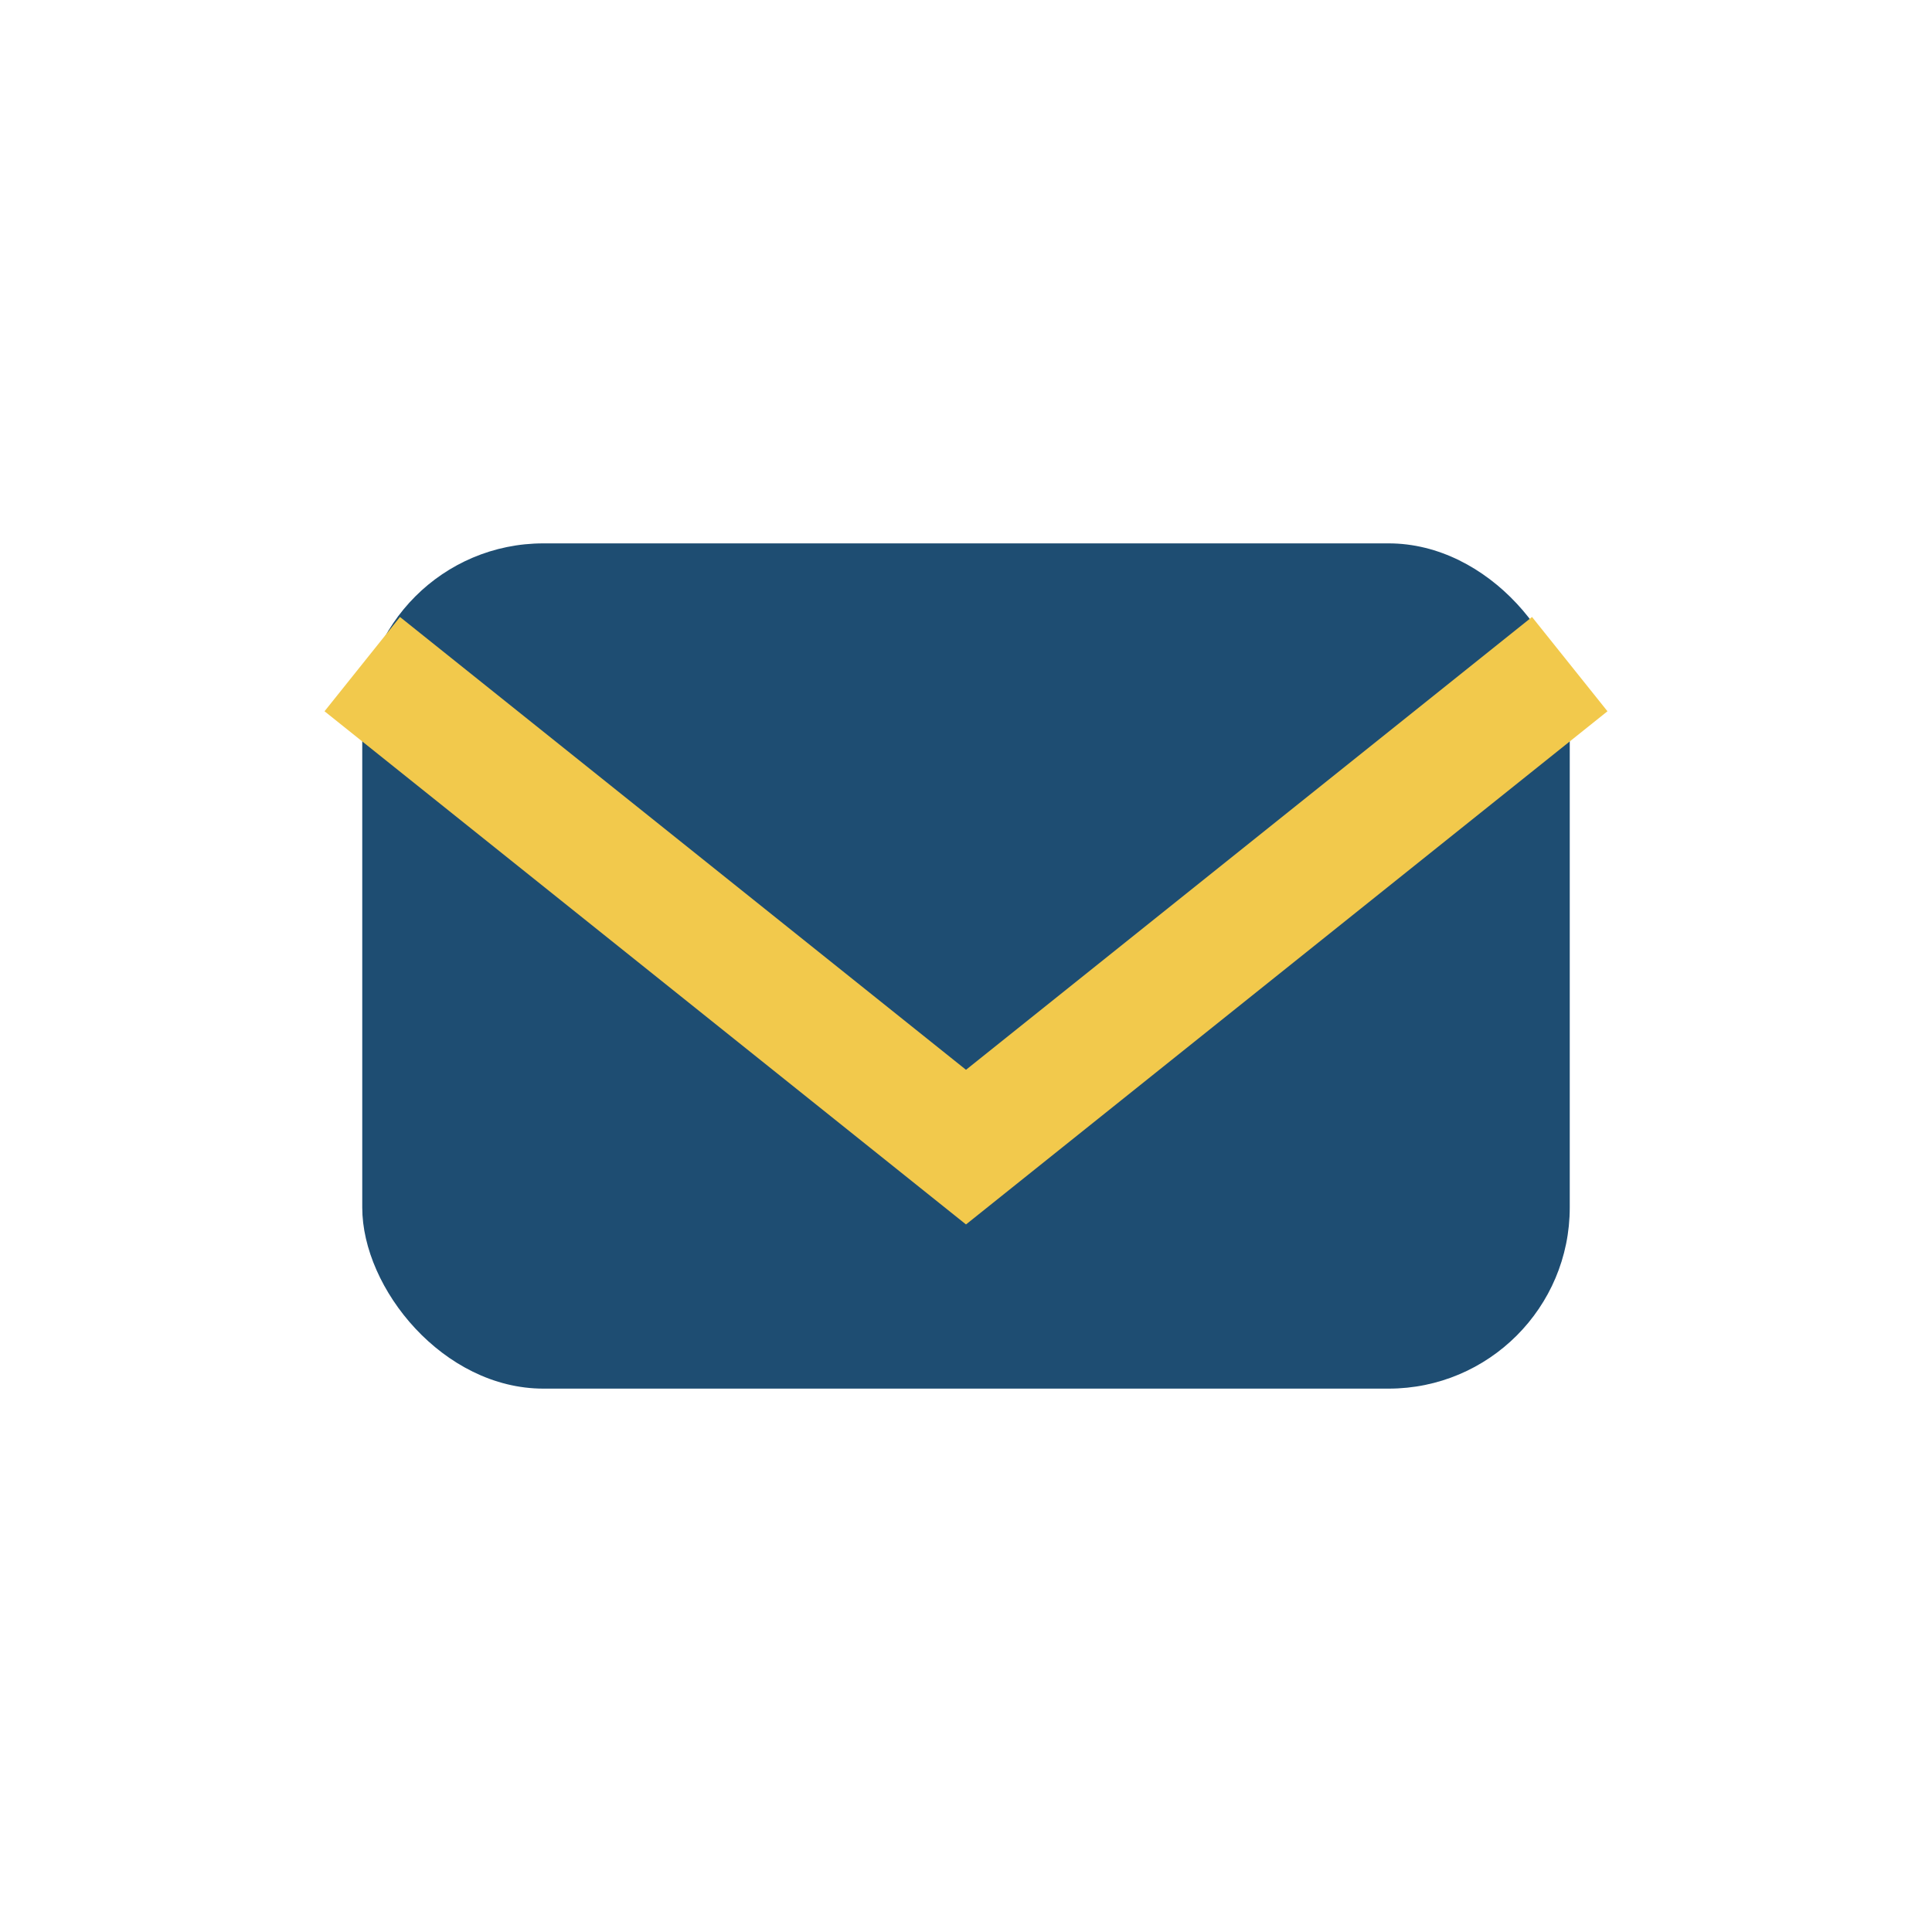
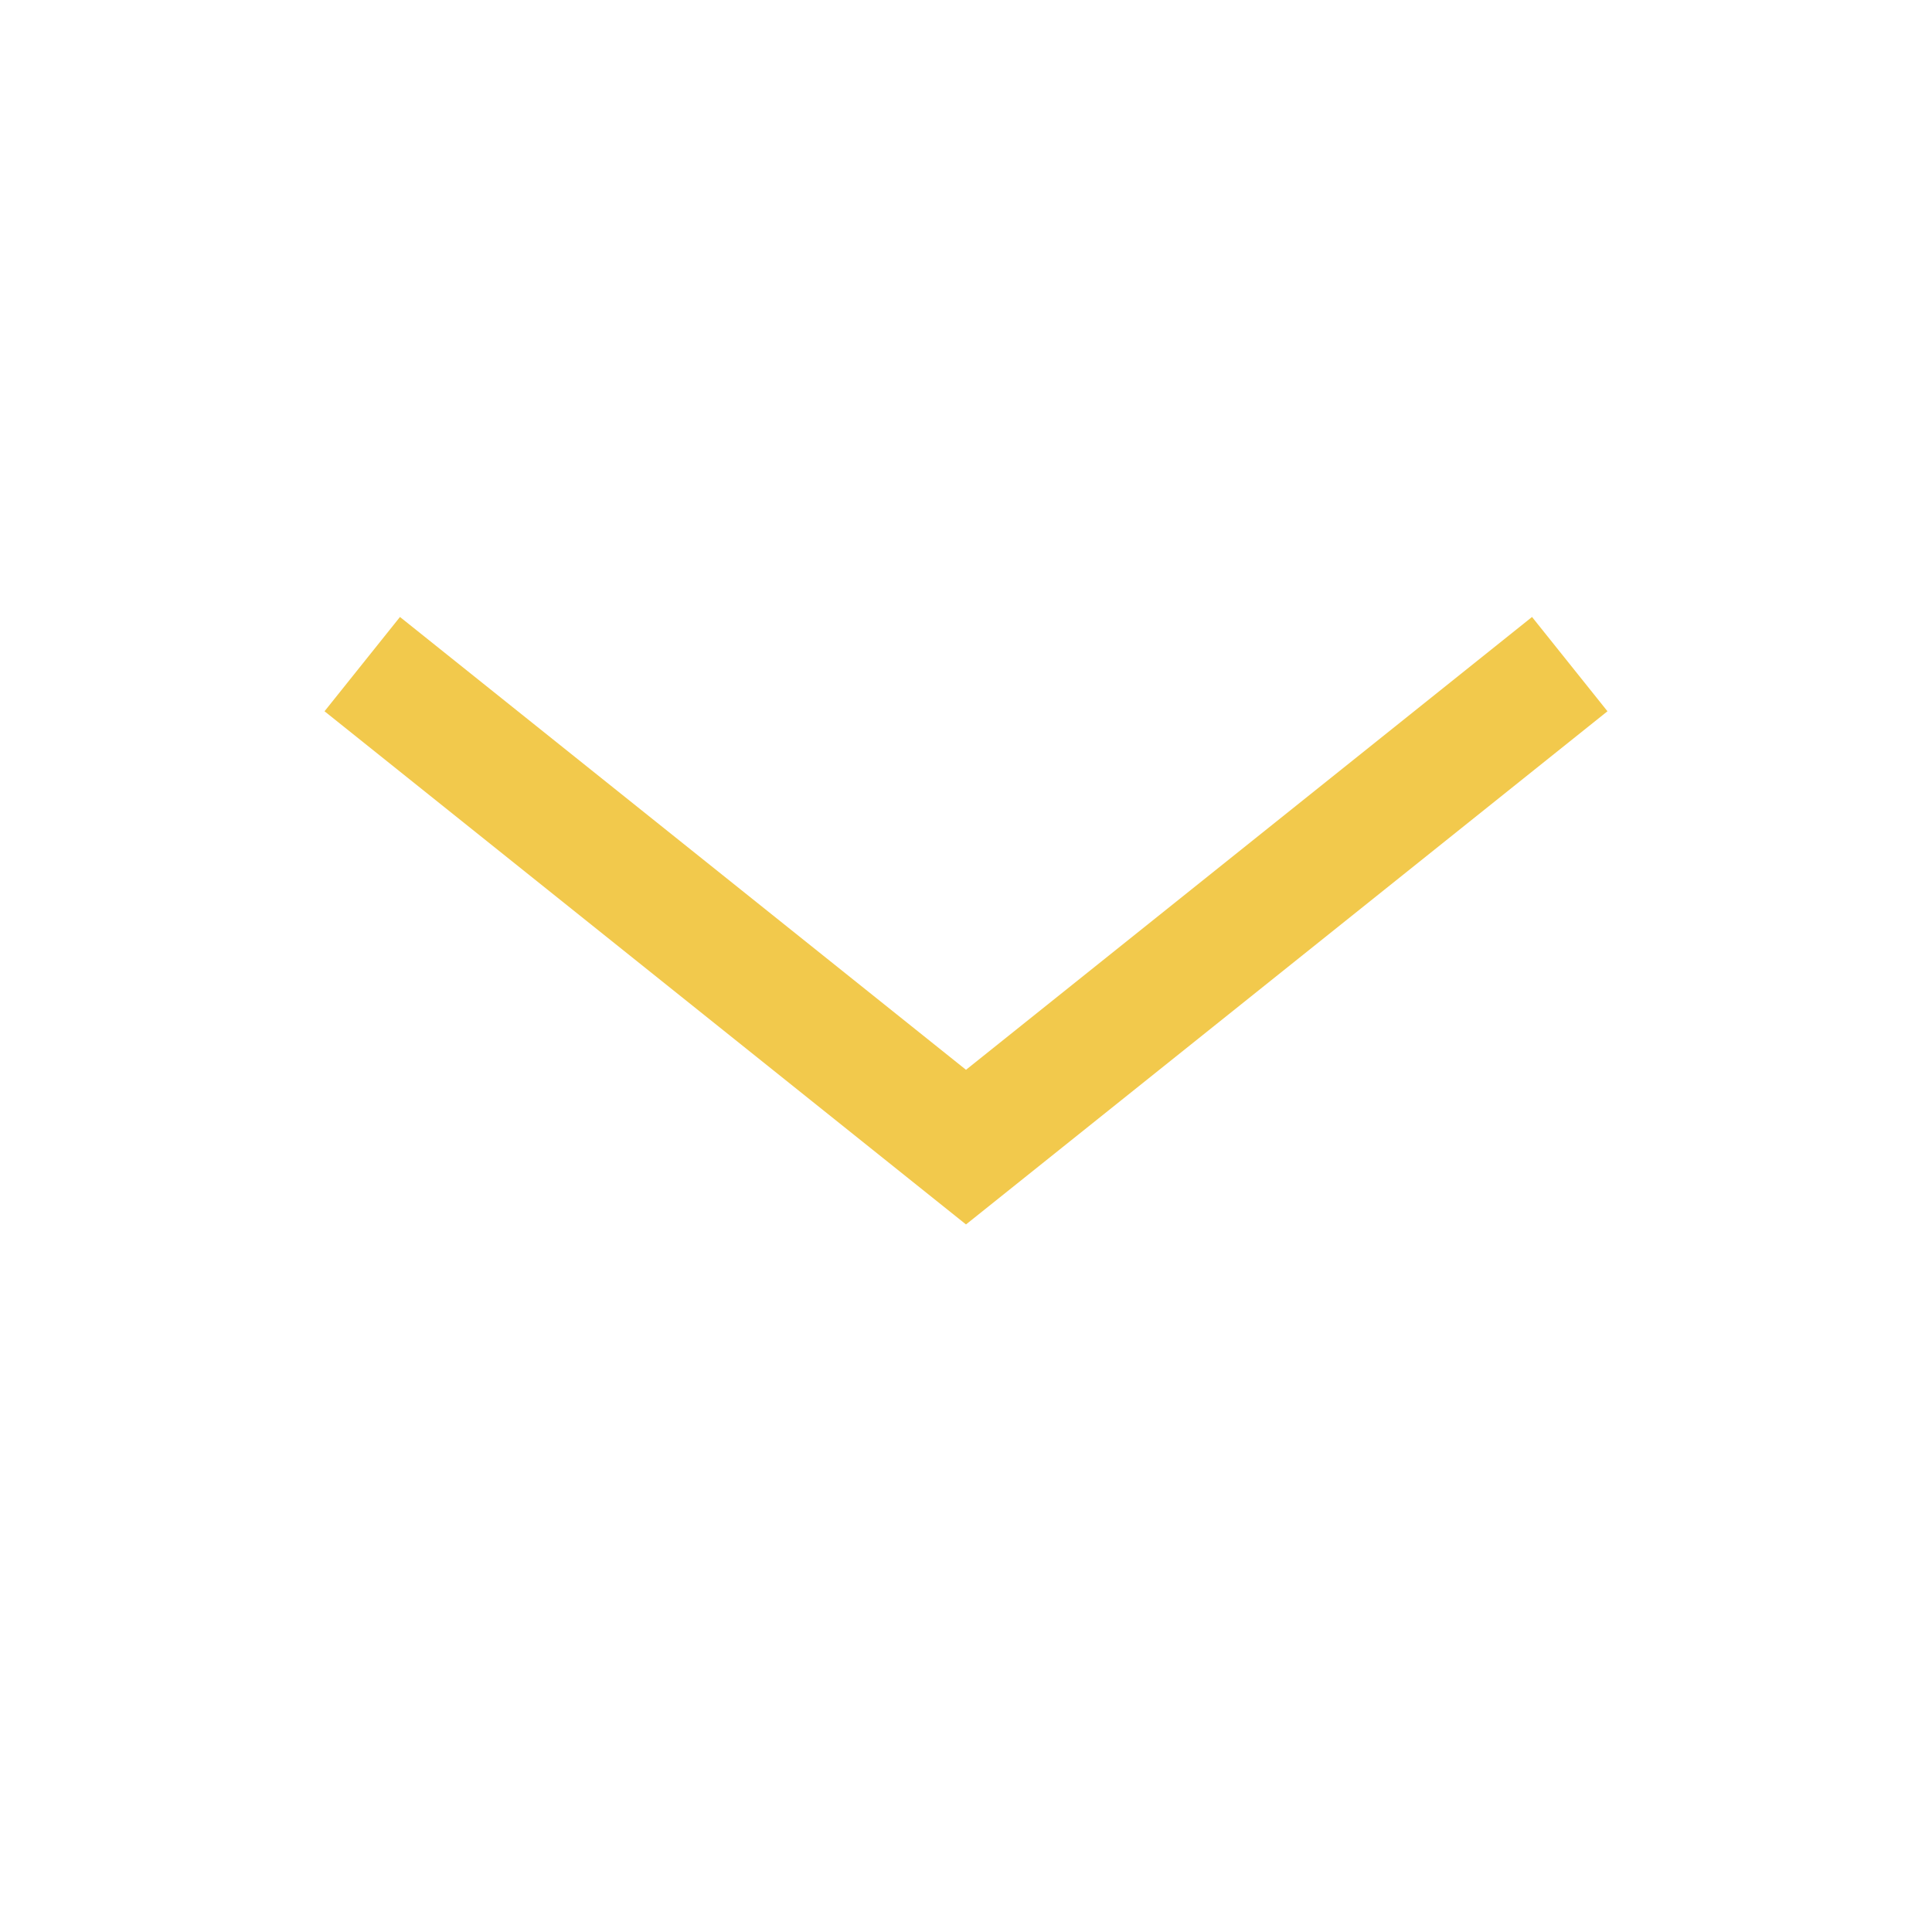
<svg xmlns="http://www.w3.org/2000/svg" width="32" height="32" viewBox="0 0 32 32">
-   <rect x="6" y="9" width="20" height="14" rx="3" fill="#1E4D72" />
  <polyline points="6,11 16,19 26,11" fill="none" stroke="#F2C94C" stroke-width="2" />
</svg>